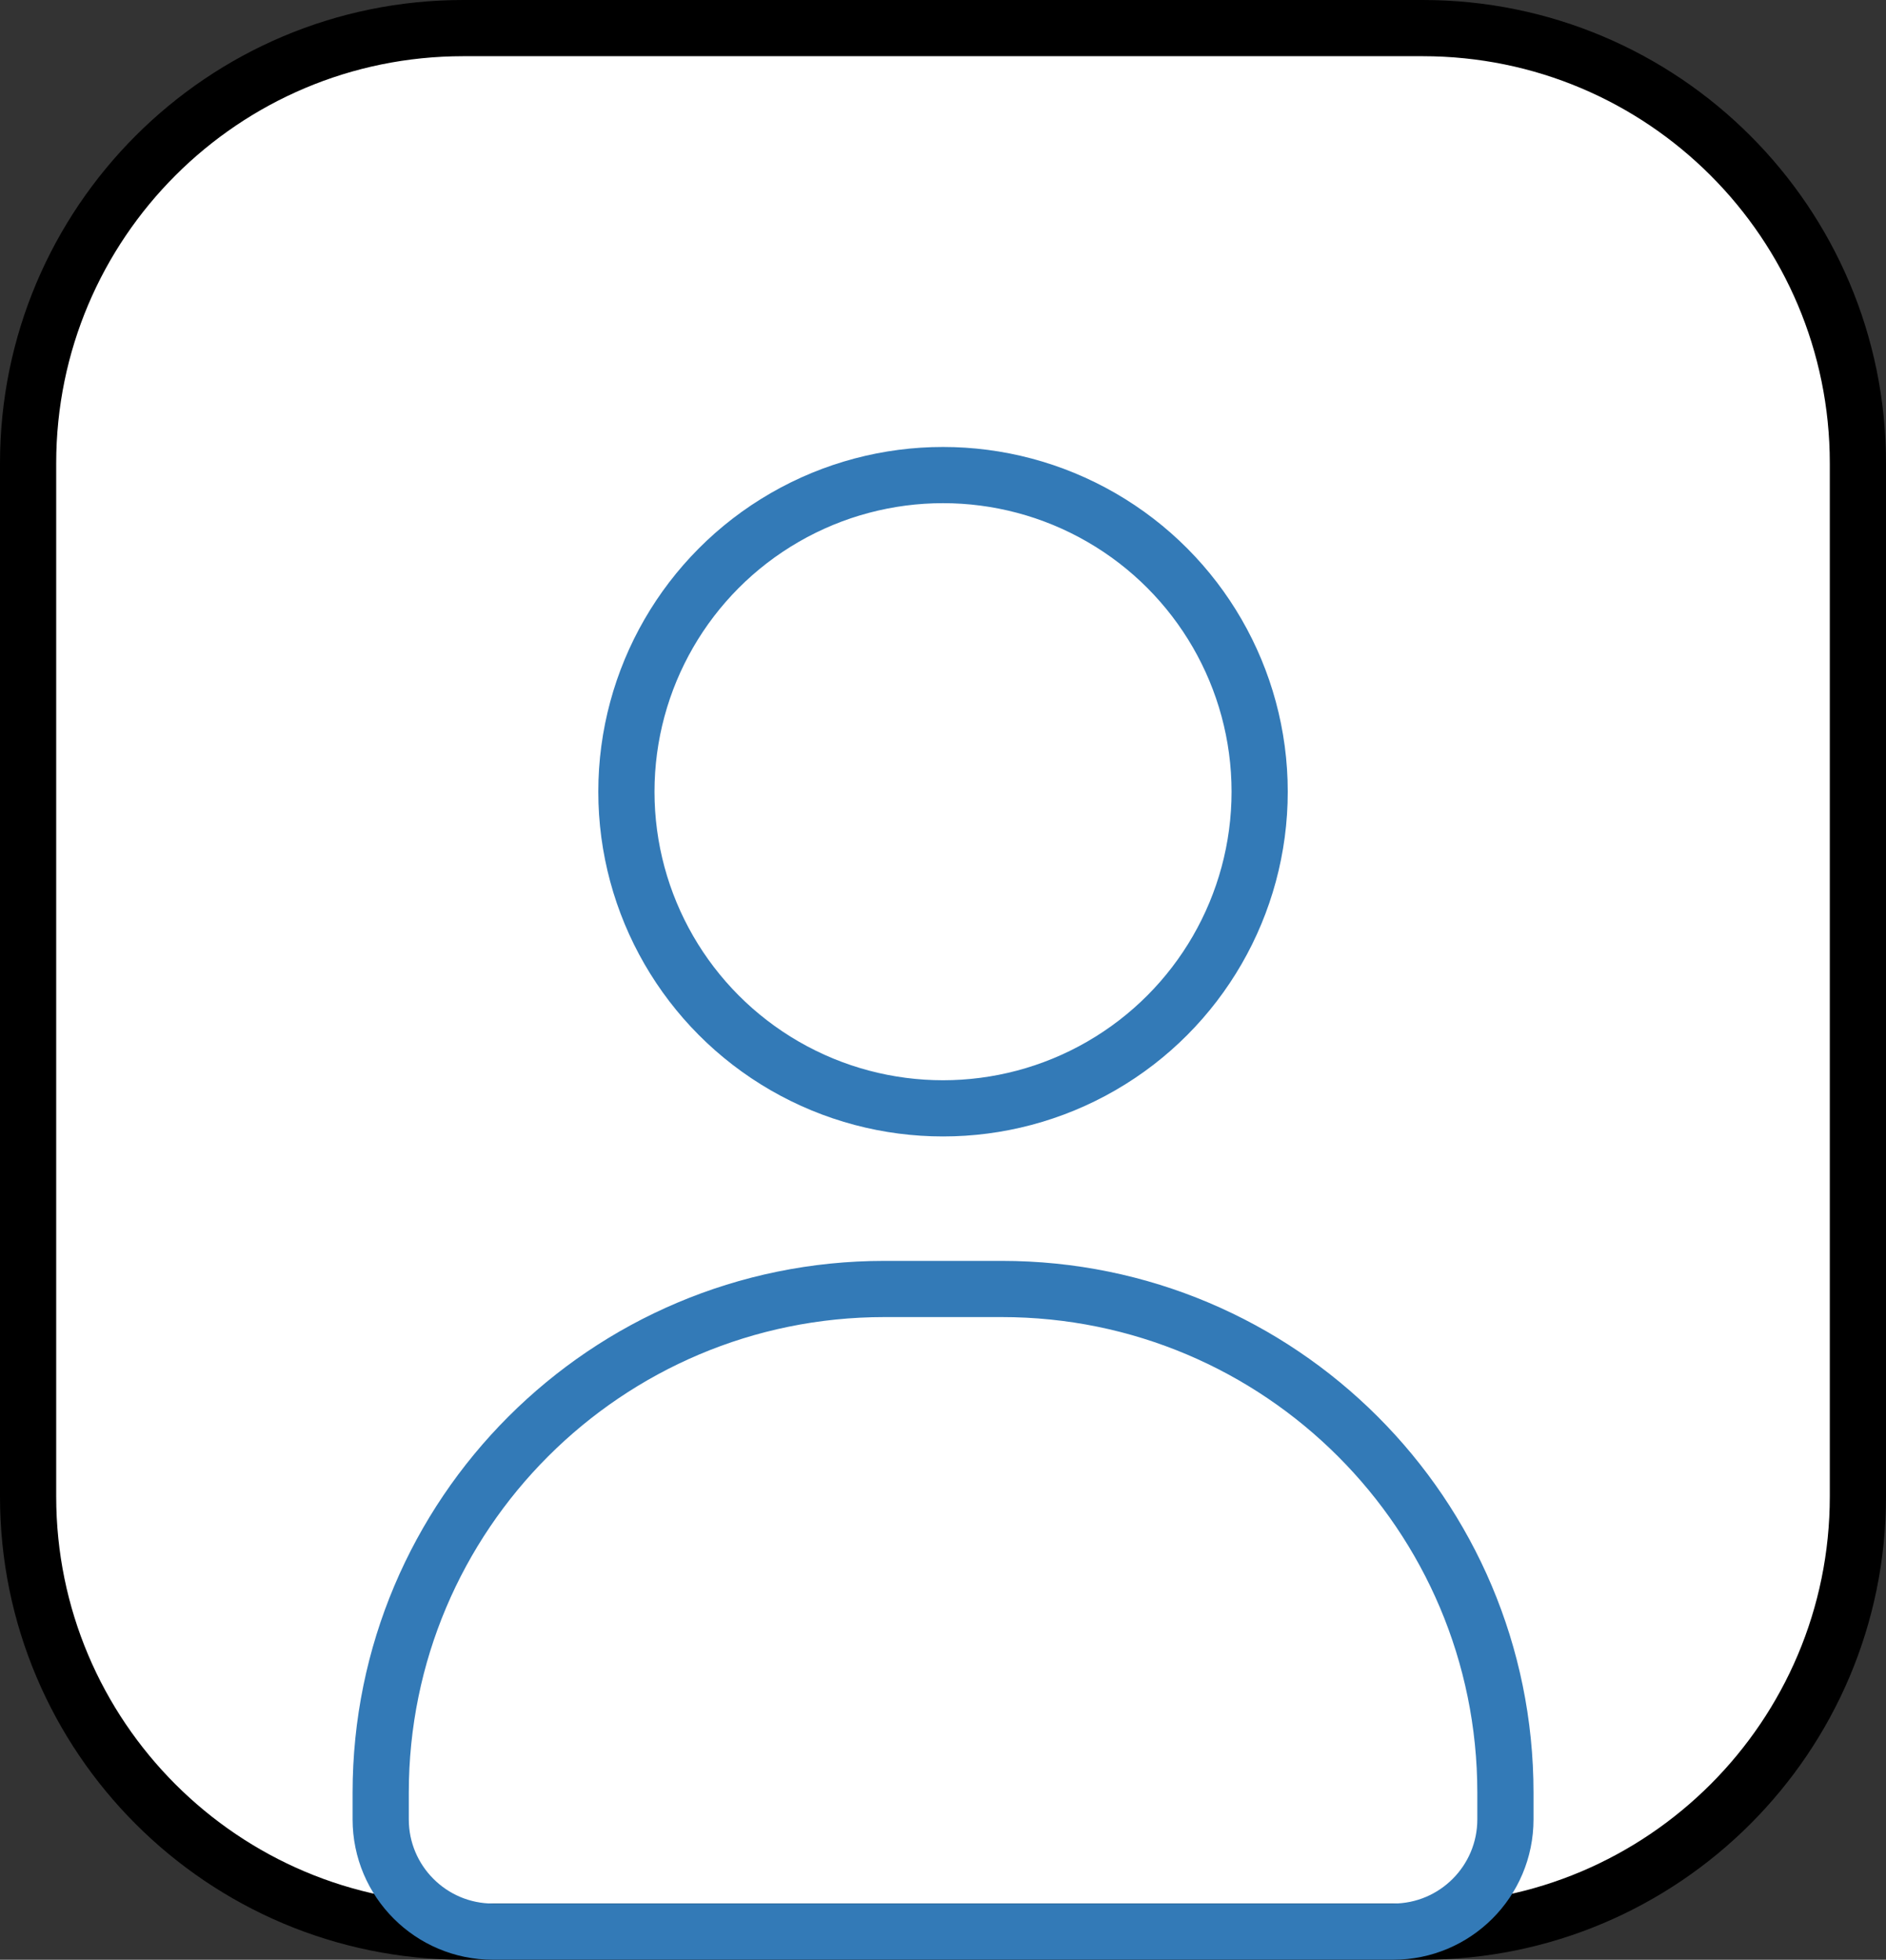
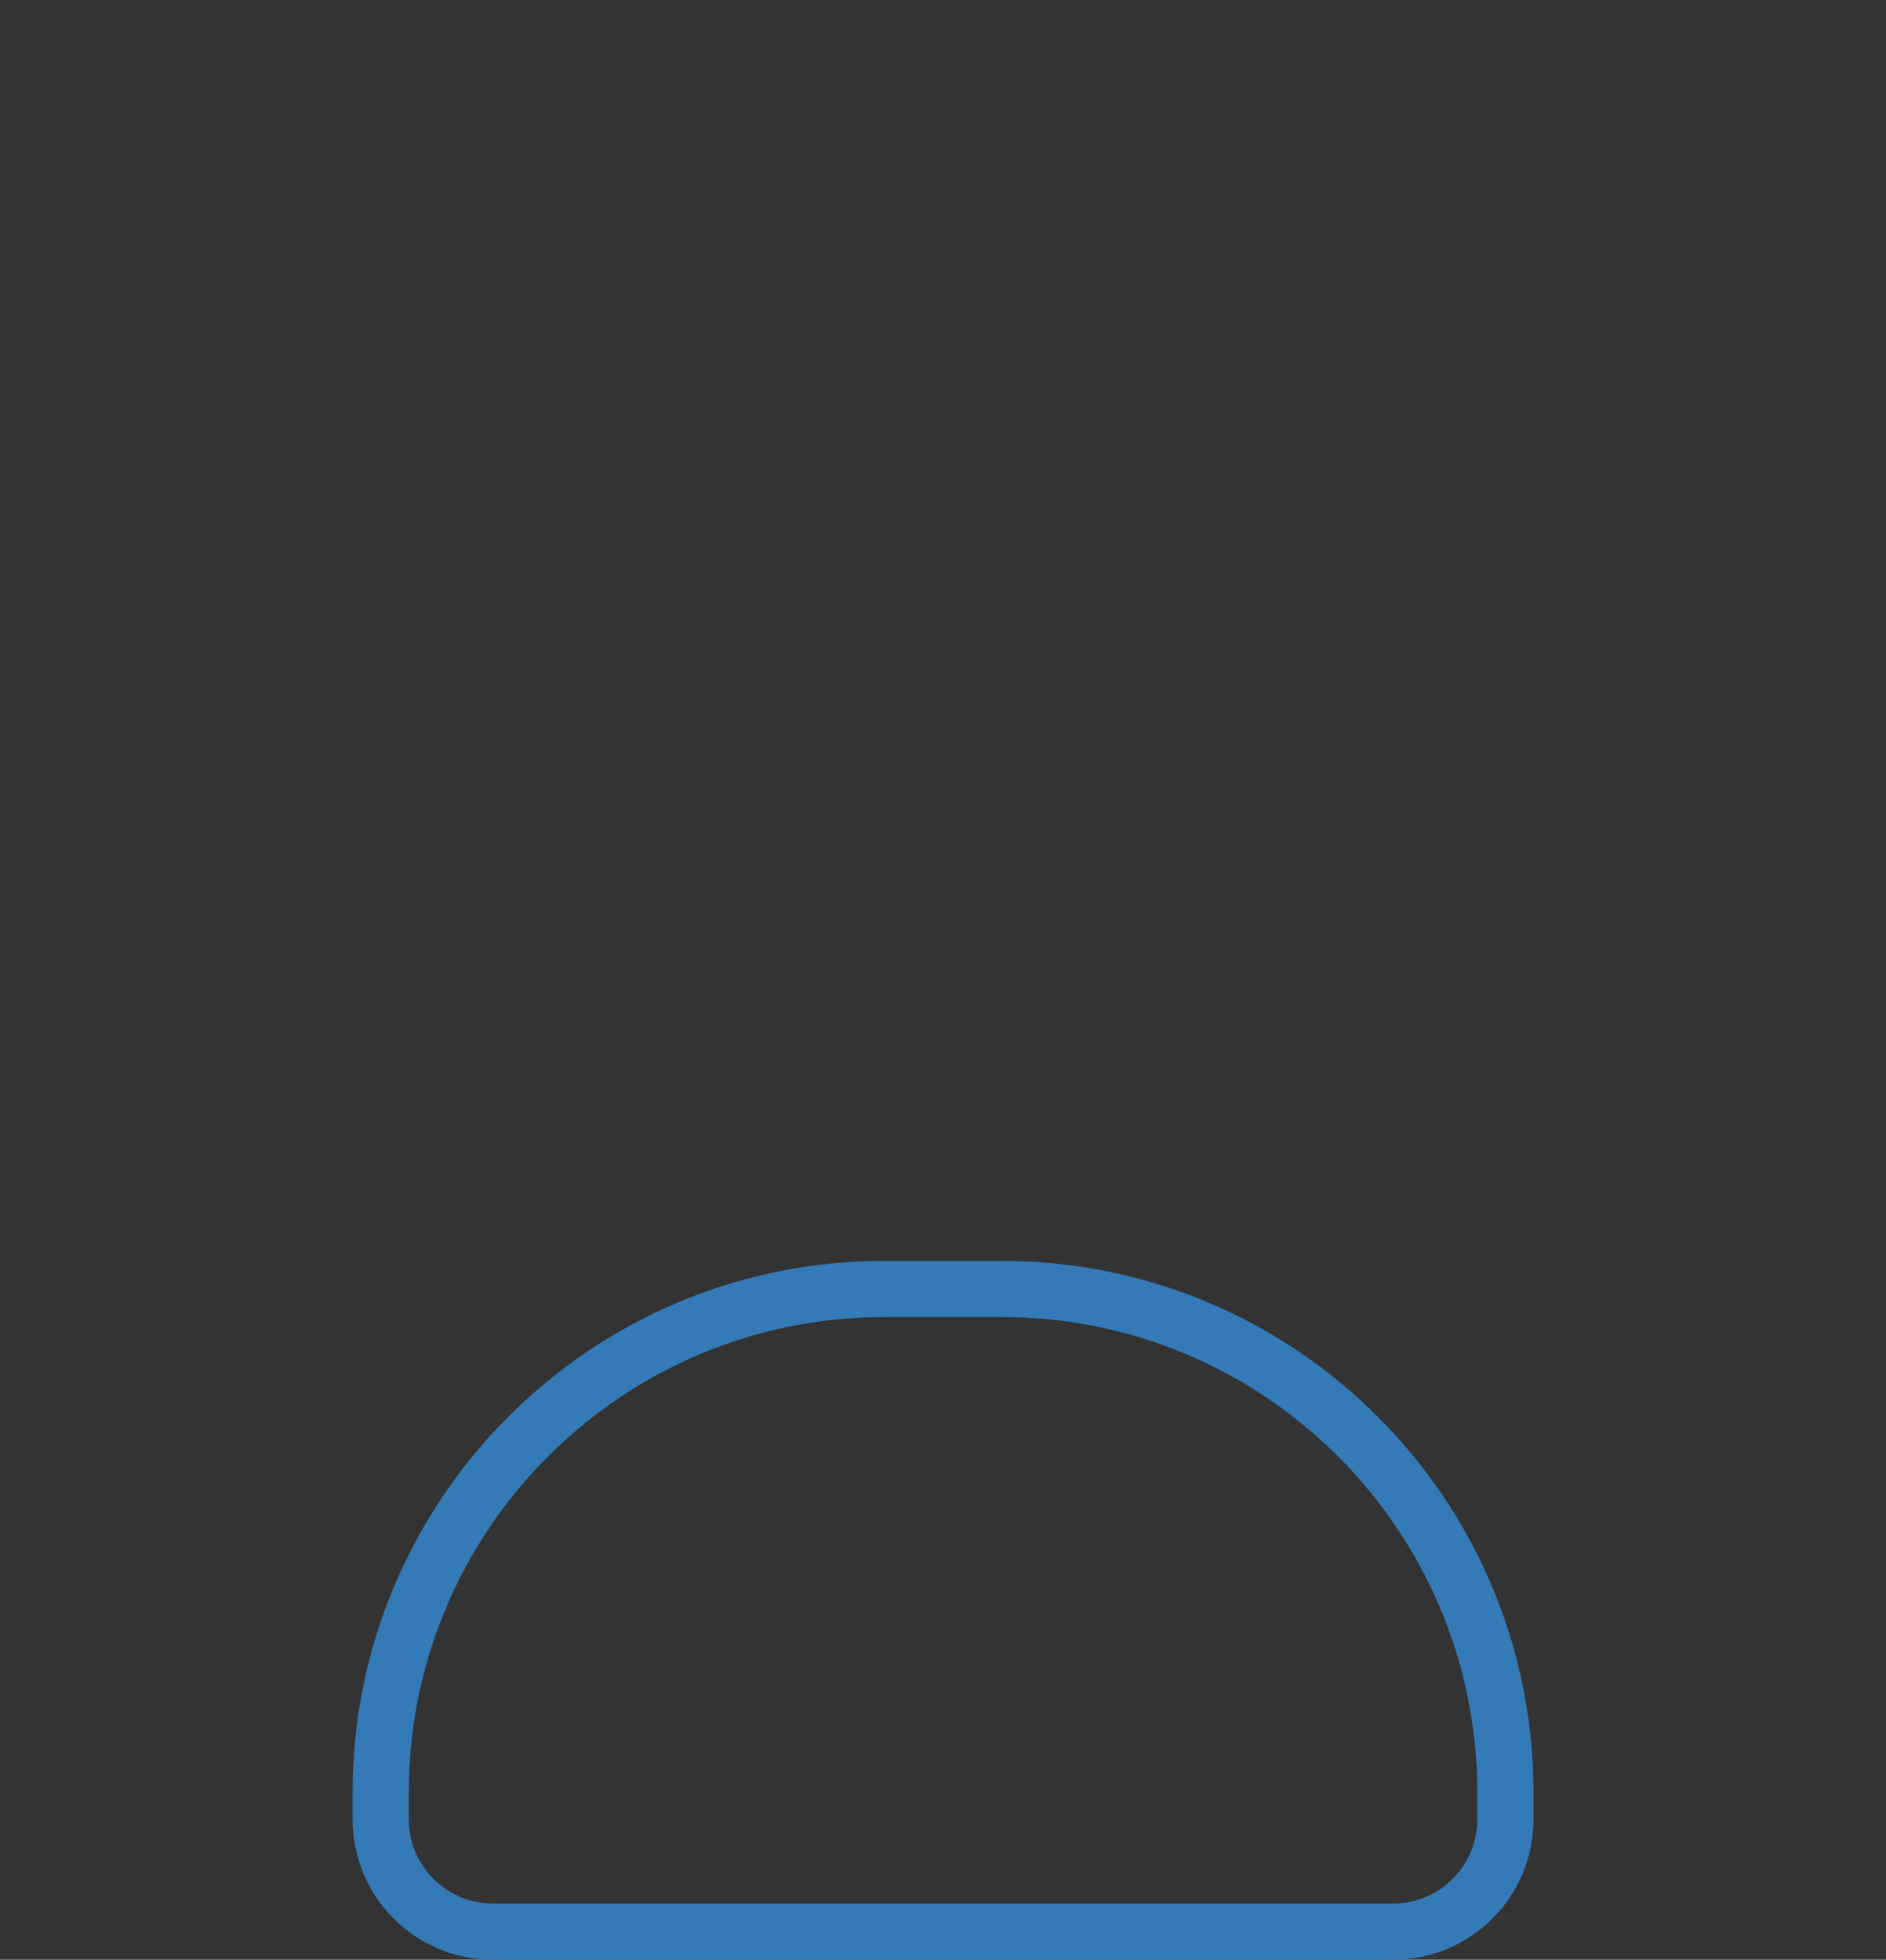
<svg xmlns="http://www.w3.org/2000/svg" x="0px" y="0px" viewBox="15.22 15.137 33.559 34.87" enable-background="new 0 0 64 64">
  <rect x="15.22" y="15.137" width="33.559" height="34.87" fill="#333333" stroke="none" />
  <g>
-     <path fill="#FFFFFF" stroke="#000000" stroke-width="1" stroke-linecap="round" stroke-linejoin="round" stroke-miterlimit="10" d="   M15.72,41.764V23.38c0-4.276,3.467-7.743,7.743-7.743h17.073c4.276,0,7.743,3.467,7.743,7.743v18.384   c0,4.276-3.467,7.743-7.743,7.743H23.463C19.187,49.507,15.72,46.04,15.72,41.764z" />
-   </g>
+     </g>
  <g>
    <path fill="none" stroke="#337AB7FF" stroke-width="1" stroke-linecap="round" stroke-linejoin="round" stroke-miterlimit="10" d="   M42.007,47.035v0.474c0,1.104-0.895,1.998-1.998,1.998H23.992c-1.104,0-1.998-0.895-1.998-1.998v-0.474   c0-4.95,4.013-8.963,8.963-8.963h2.086C37.993,38.071,42.007,42.084,42.007,47.035z" />
-     <circle fill="none" stroke="#337AB7FF" stroke-width="1" stroke-linecap="round" stroke-linejoin="round" stroke-miterlimit="10" cx="32" cy="29.224" r="5.634" />
  </g>
</svg>